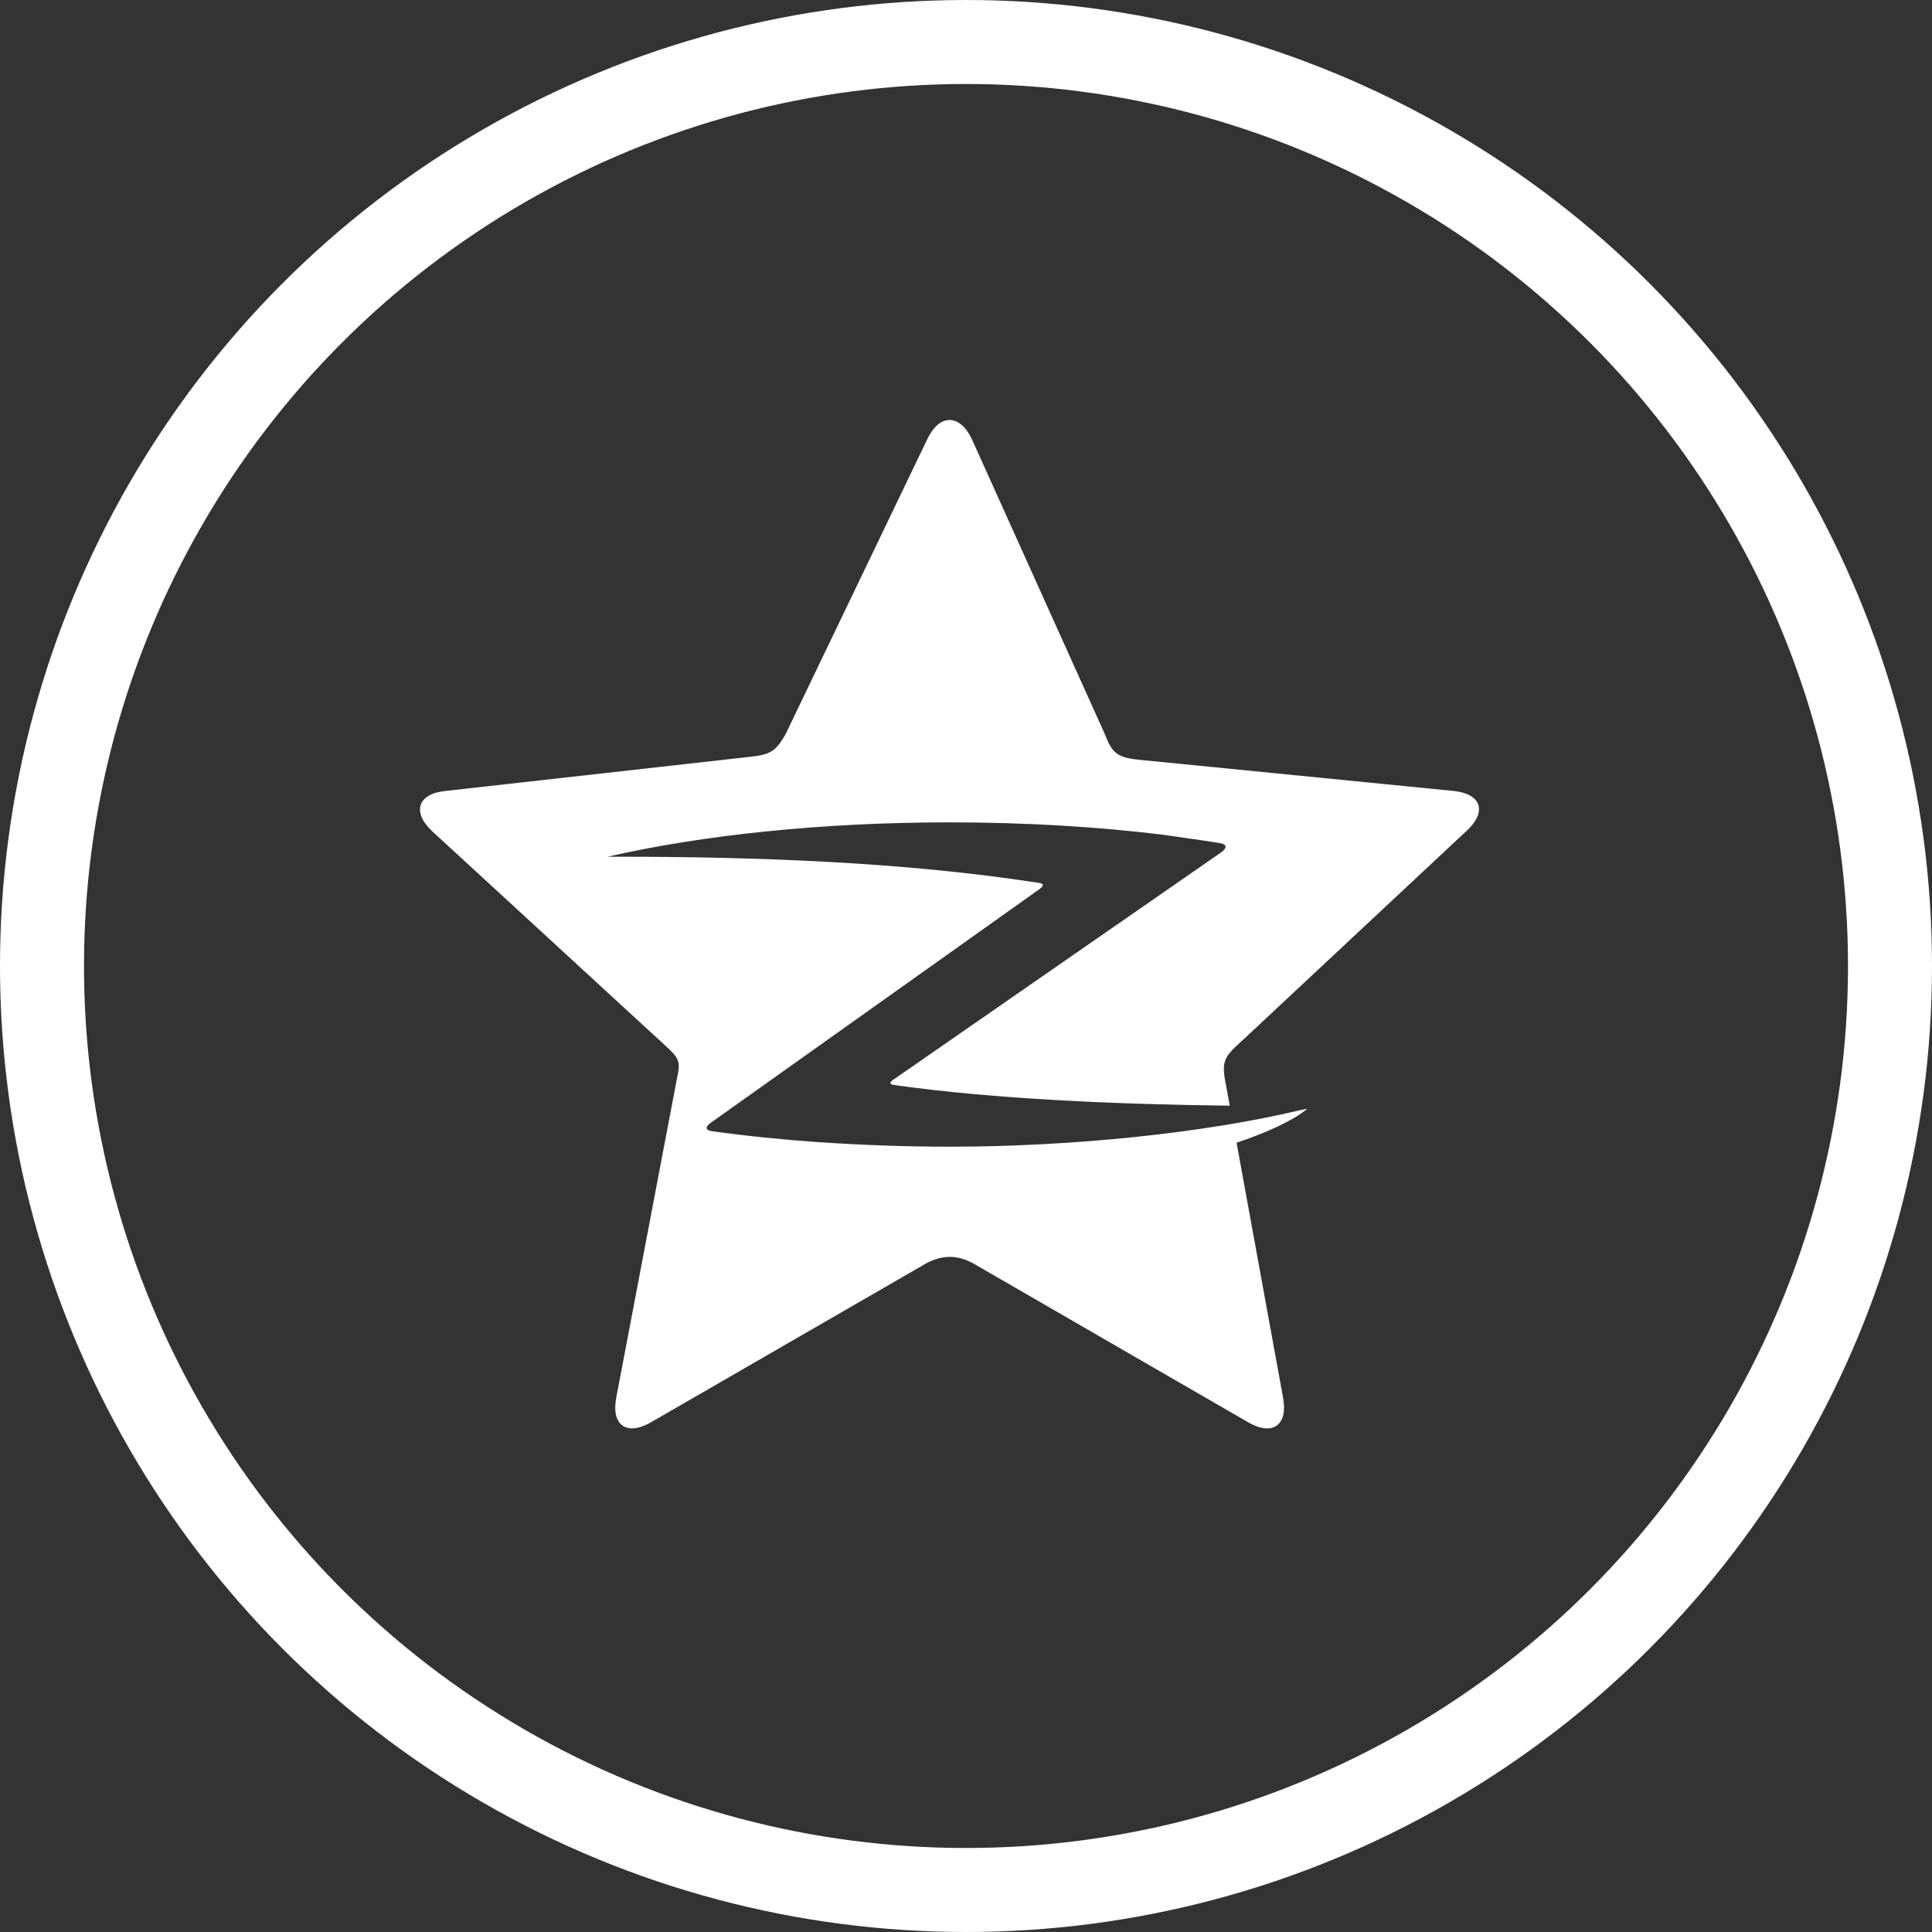
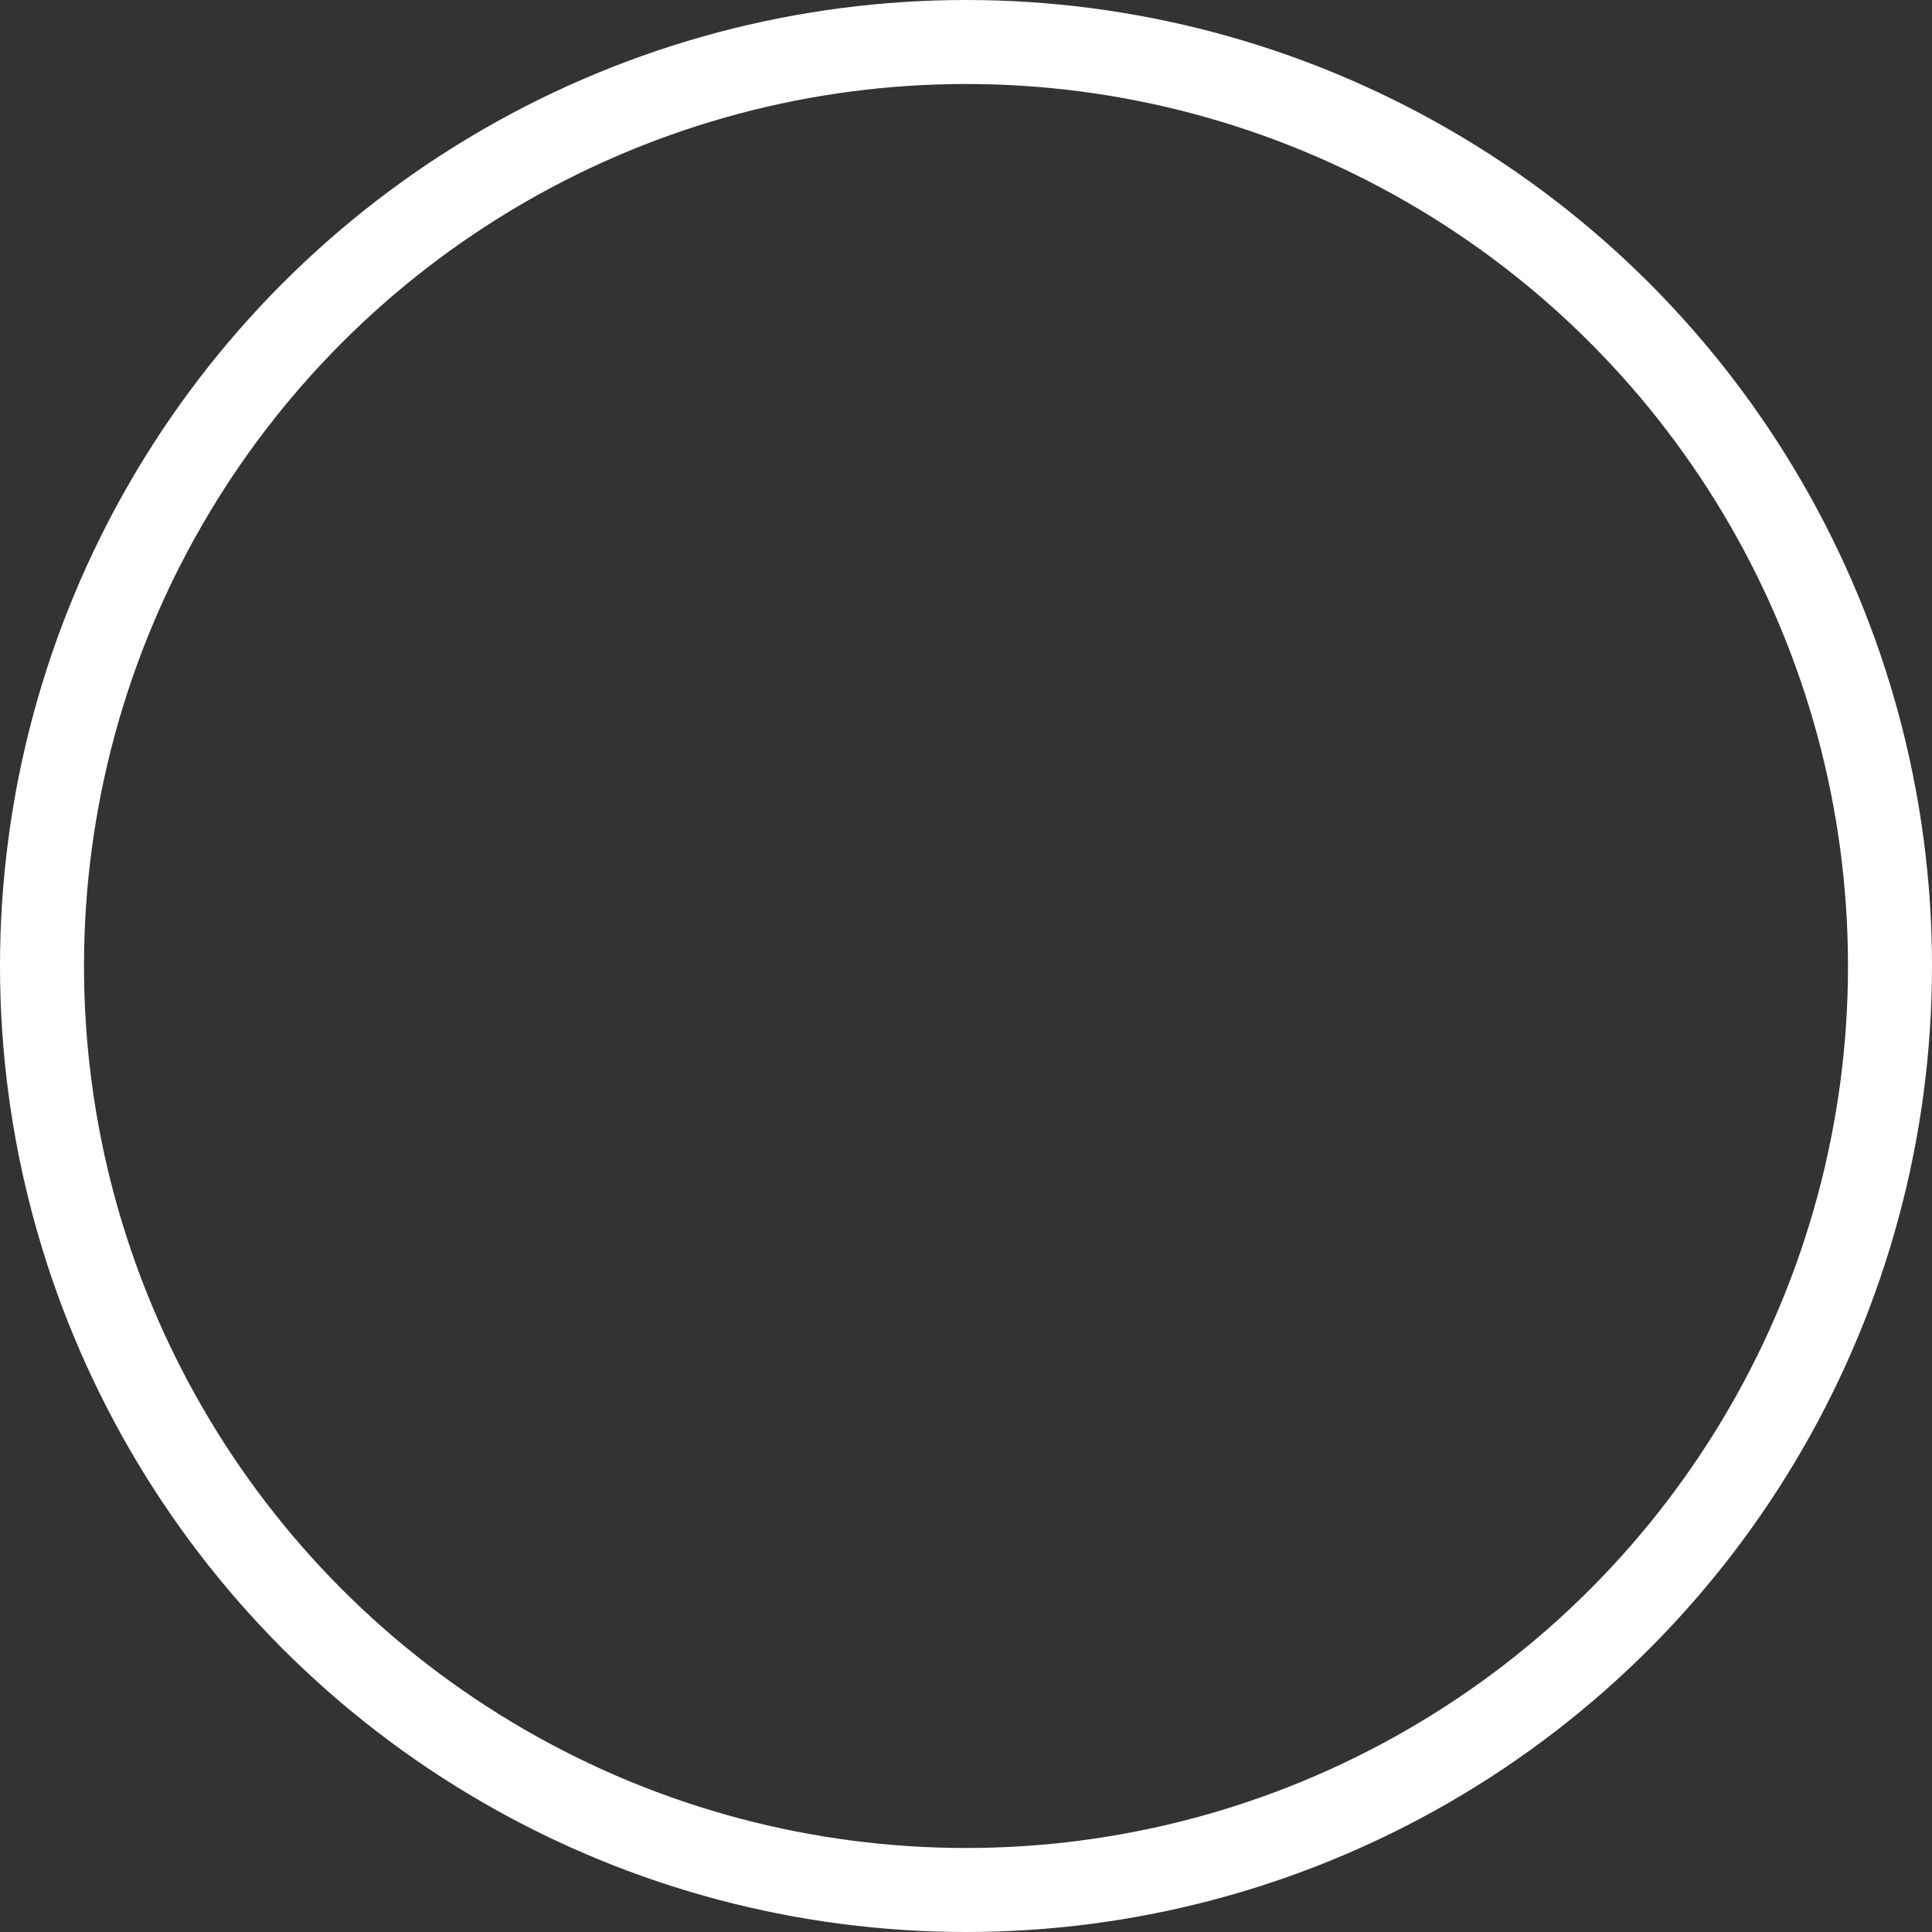
<svg xmlns="http://www.w3.org/2000/svg" width="23px" height="23px" viewBox="0 0 23 23" version="1.1">
  <rect x="0" y="0" width="23" height="23" fill="#333333" stroke="none" />
  <title>分组 7</title>
  <g id="首页" stroke="none" stroke-width="1" fill="none" fill-rule="evenodd">
    <g transform="translate(-1471, -2889)" id="分组-7">
      <g transform="translate(1471, 2889)">
        <circle id="椭圆形" stroke="#FFFFFF" cx="11.5" cy="11.5" r="11" />
-         <path d="M14.724,12.446 C14.58,12.583 14.551,12.647 14.58,12.837 L14.64,13.163 C13.315,13.147 11.842,13.086 10.646,12.917 C10.549,12.903 10.64,12.85 10.64,12.85 L14.525,10.156 C14.525,10.156 14.678,10.061 14.515,10.036 C14.303,10.001 13.857,9.94 13.859,9.939 C13.073,9.842 12.21,9.79 11.304,9.79 C9.768,9.79 8.355,9.943 7.232,10.199 L7.346,10.199 C9.008,10.199 10.775,10.263 12.37,10.511 C12.47,10.525 12.37,10.588 12.37,10.588 L8.489,13.347 C8.489,13.347 8.326,13.444 8.477,13.467 C8.879,13.523 9.302,13.566 9.743,13.597 L9.743,13.597 C10.245,13.631 10.768,13.651 11.307,13.651 C12.767,13.651 14.342,13.488 15.488,13.214 L15.565,13.199 C15.373,13.355 15.052,13.492 14.721,13.604 L15.275,16.641 C15.335,16.967 15.149,17.099 14.861,16.933 L11.625,15.063 C11.403,14.926 11.195,14.93 10.969,15.073 L7.748,16.933 C7.46,17.098 7.275,16.967 7.336,16.641 L8.06,12.834 C8.097,12.663 8.094,12.61 7.962,12.486 L5.141,9.892 C4.901,9.663 4.975,9.449 5.304,9.416 L8.9,9.013 C9.18,8.986 9.233,8.942 9.349,8.747 L11.041,5.224 C11.186,4.925 11.423,4.925 11.568,5.224 L13.156,8.747 C13.244,8.977 13.309,9.022 13.591,9.048 L17.304,9.416 C17.634,9.449 17.706,9.662 17.463,9.888 L14.723,12.449 L14.724,12.446 L14.724,12.446 Z" id="路径" fill="#FFFFFF" />
      </g>
    </g>
  </g>
</svg>